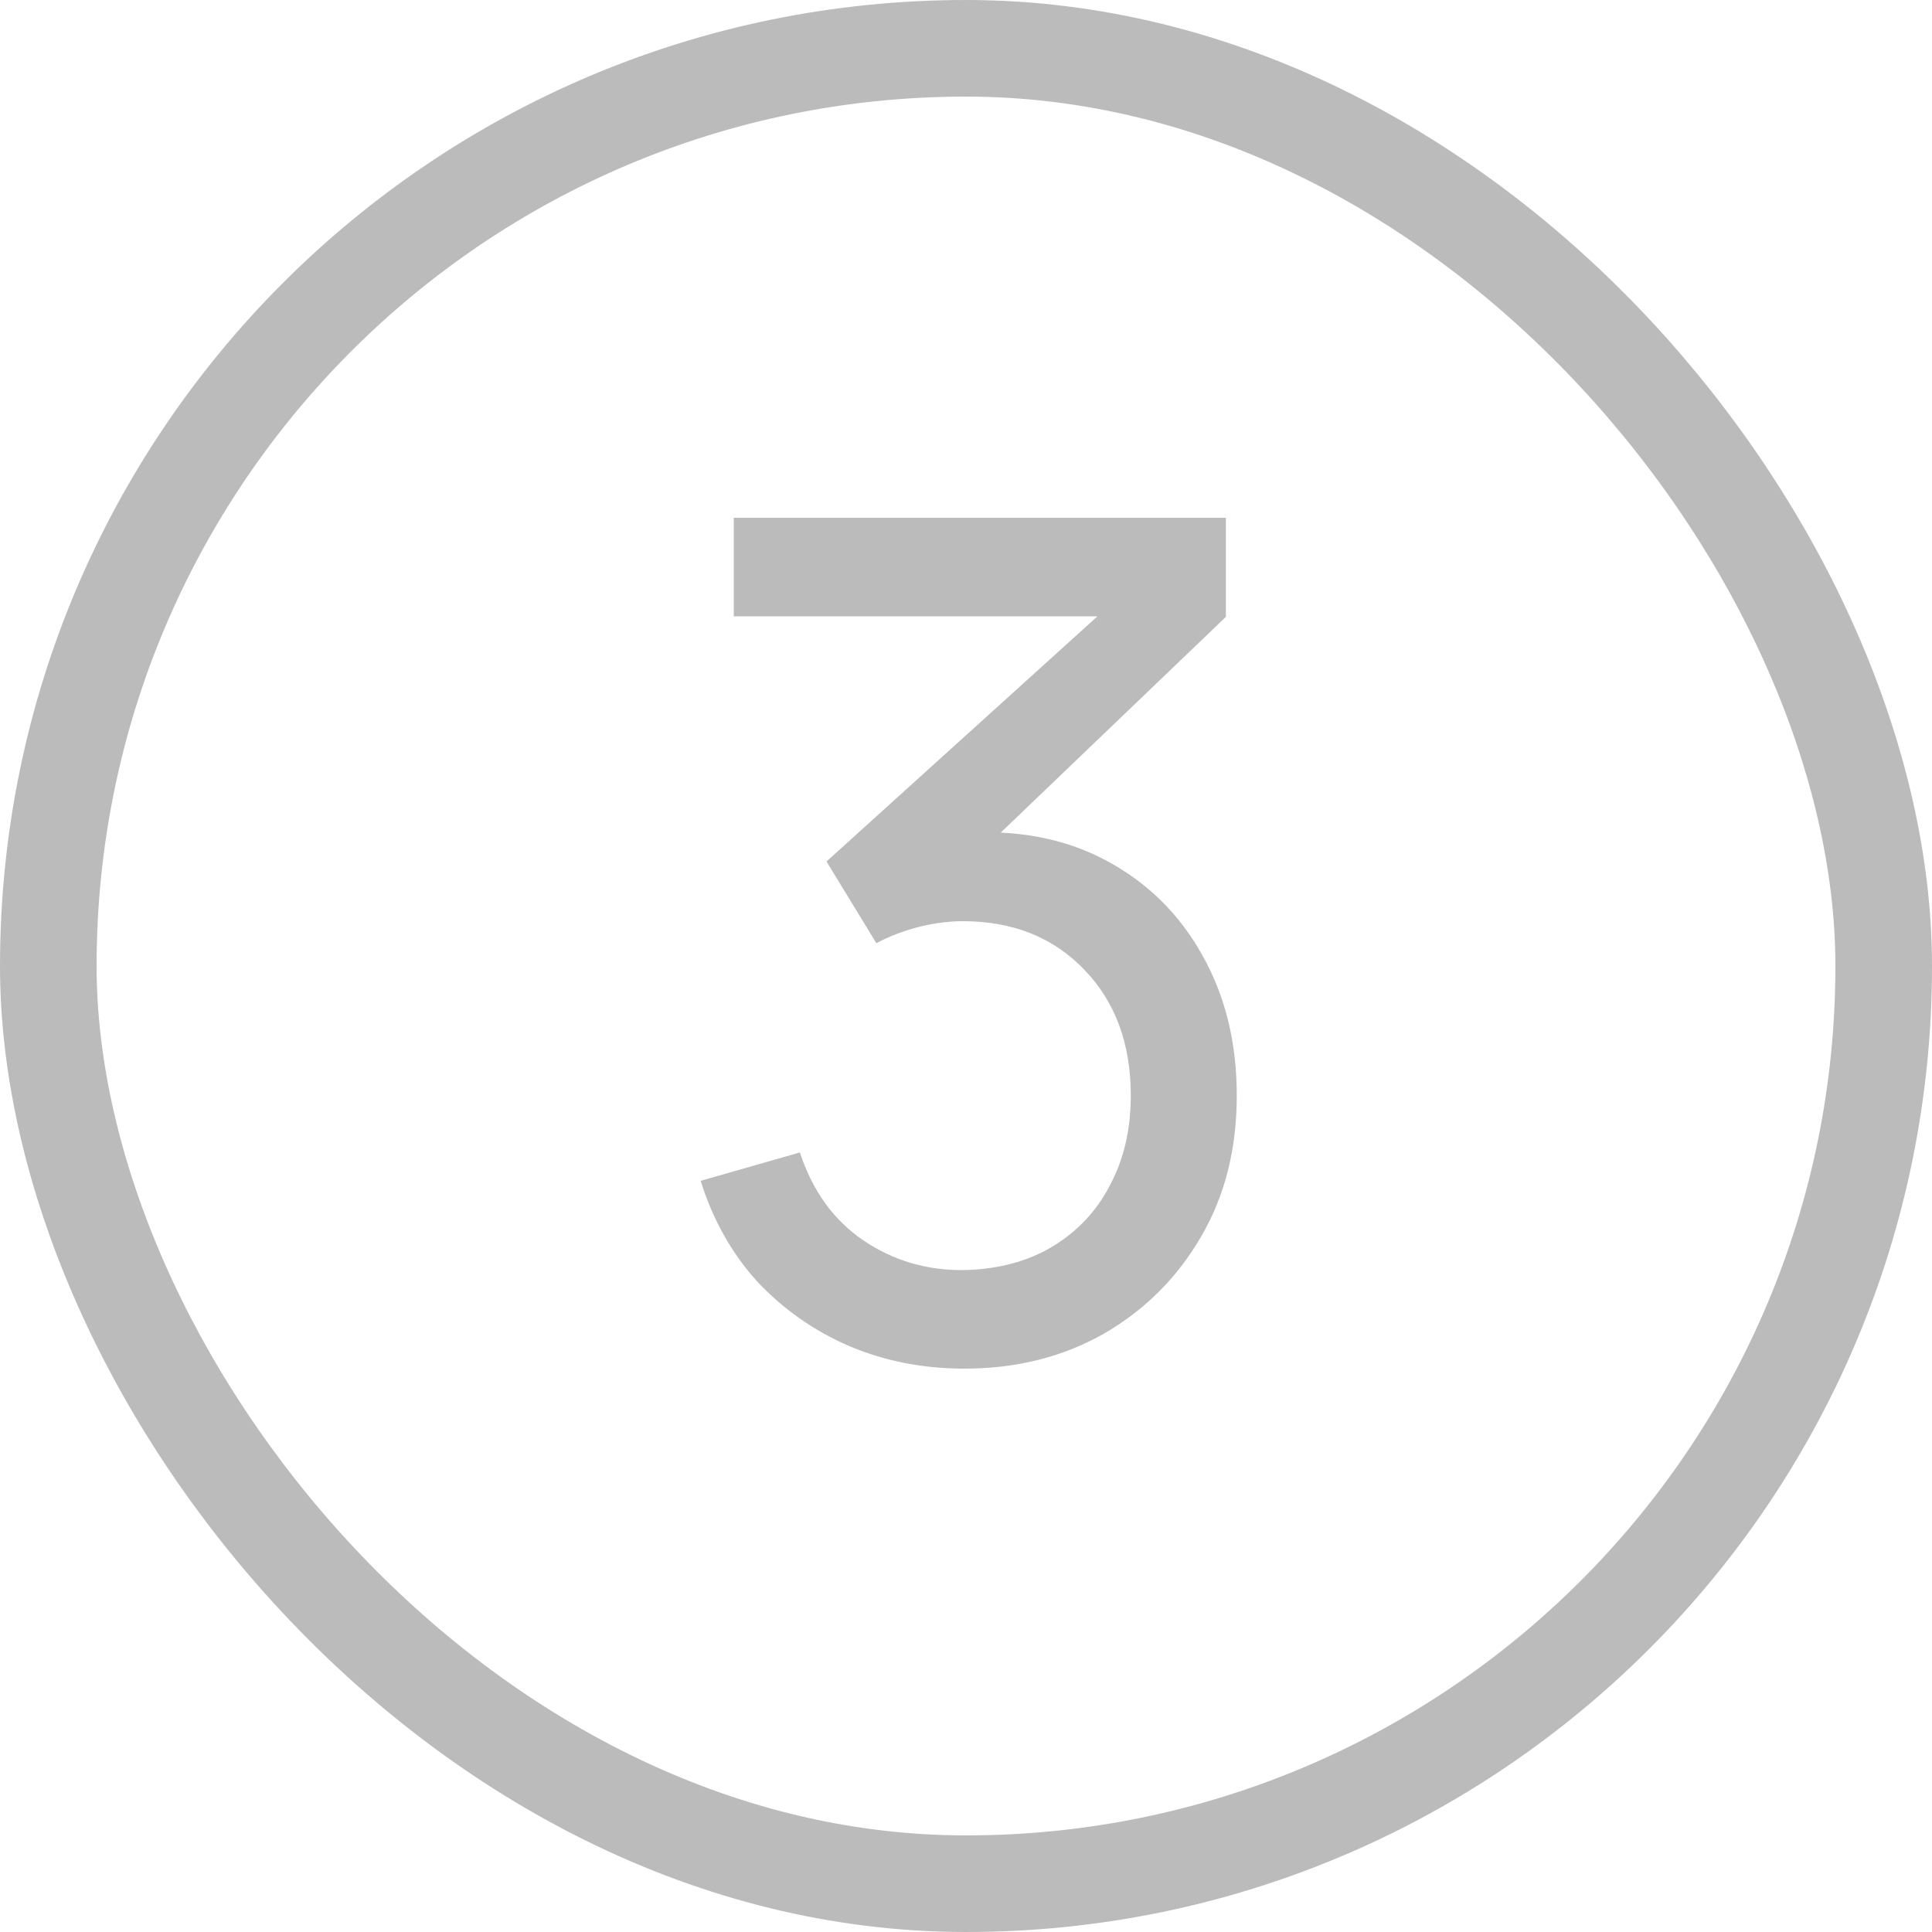
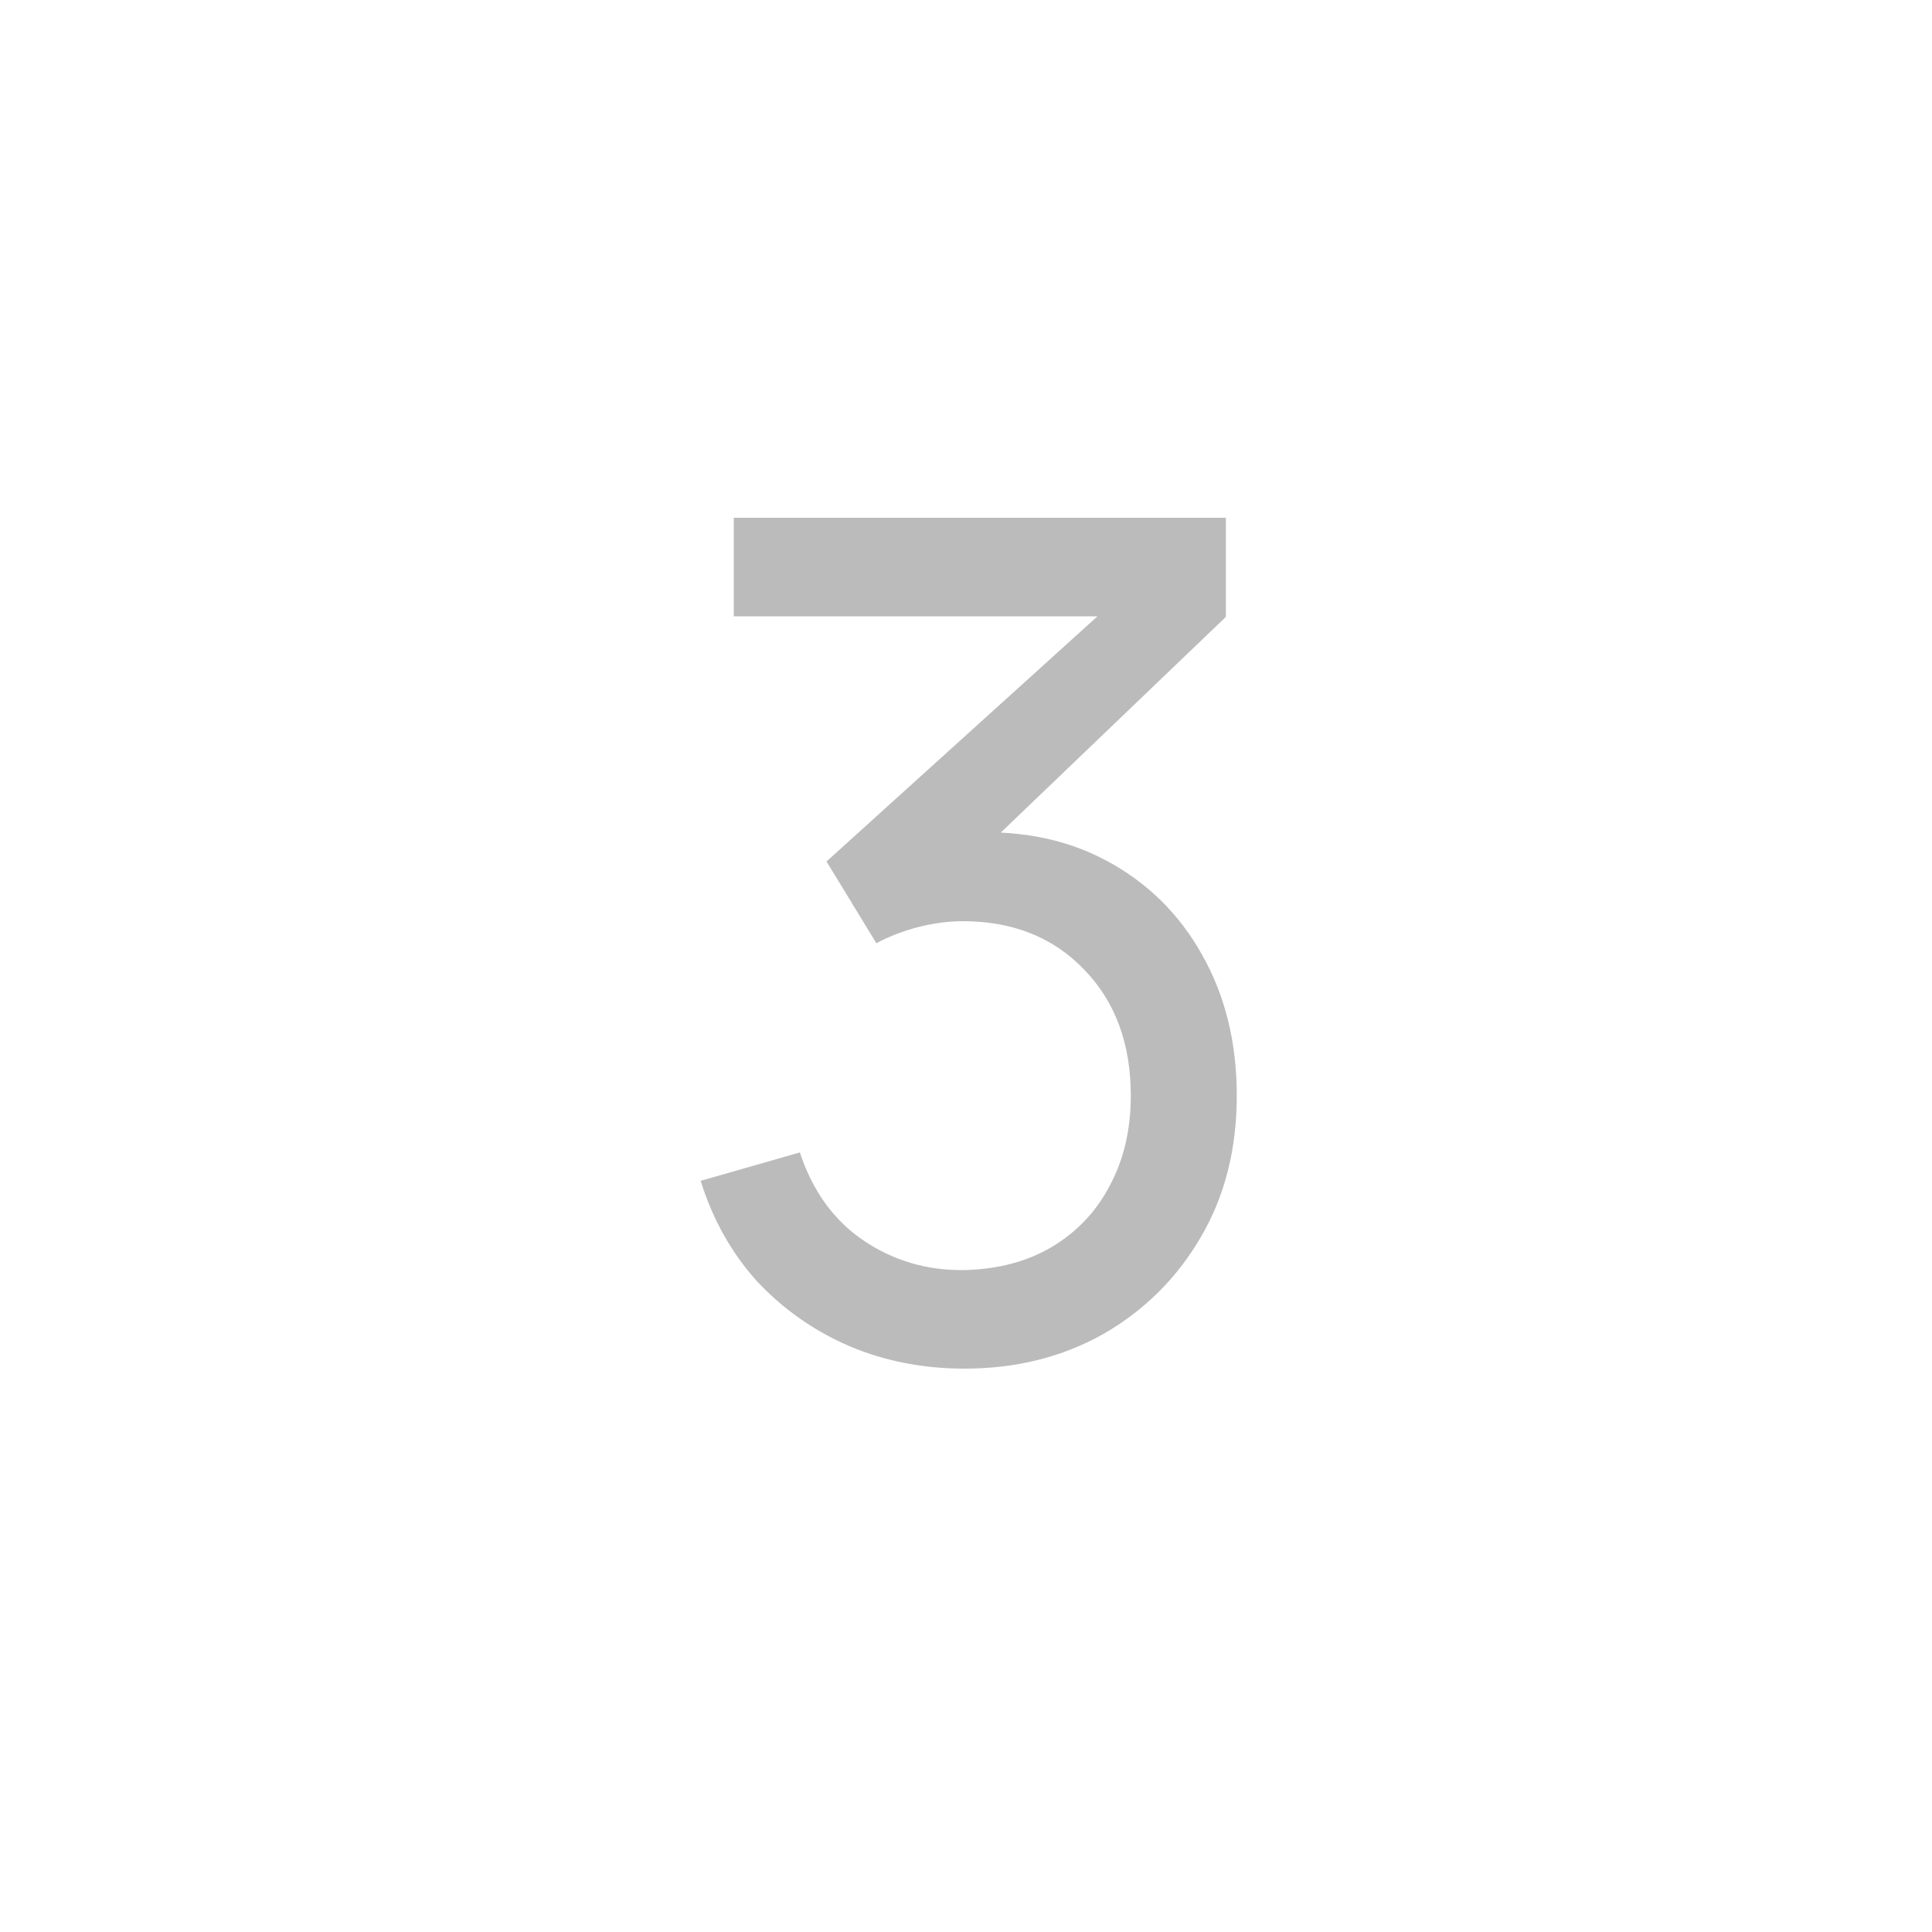
<svg xmlns="http://www.w3.org/2000/svg" width="20" height="20" viewBox="0 0 20 20" fill="none">
-   <rect x="0.5" y="0.5" width="19" height="19" rx="9.5" stroke="#BBBBBB" />
  <path d="M9.983 14.168C9.556 14.168 9.158 14.09 8.79 13.934C8.421 13.774 8.104 13.55 7.835 13.262C7.572 12.97 7.378 12.624 7.253 12.224L8.28 11.93C8.412 12.33 8.632 12.634 8.94 12.842C9.248 13.05 9.594 13.152 9.977 13.148C10.329 13.14 10.633 13.06 10.889 12.908C11.149 12.752 11.35 12.54 11.489 12.272C11.633 12.004 11.706 11.694 11.706 11.342C11.706 10.806 11.546 10.372 11.226 10.04C10.905 9.704 10.486 9.536 9.966 9.536C9.822 9.536 9.669 9.556 9.509 9.596C9.354 9.636 9.207 9.692 9.072 9.764L8.556 8.918L11.759 6.02L11.898 6.38H7.596V5.36H12.69V6.386L9.96 9.002L9.947 8.624C10.52 8.584 11.02 8.678 11.447 8.906C11.876 9.134 12.207 9.46 12.444 9.884C12.684 10.308 12.803 10.794 12.803 11.342C12.803 11.894 12.68 12.382 12.431 12.806C12.184 13.23 11.848 13.564 11.424 13.808C10.999 14.048 10.52 14.168 9.983 14.168Z" fill="#BBBBBB" />
</svg>